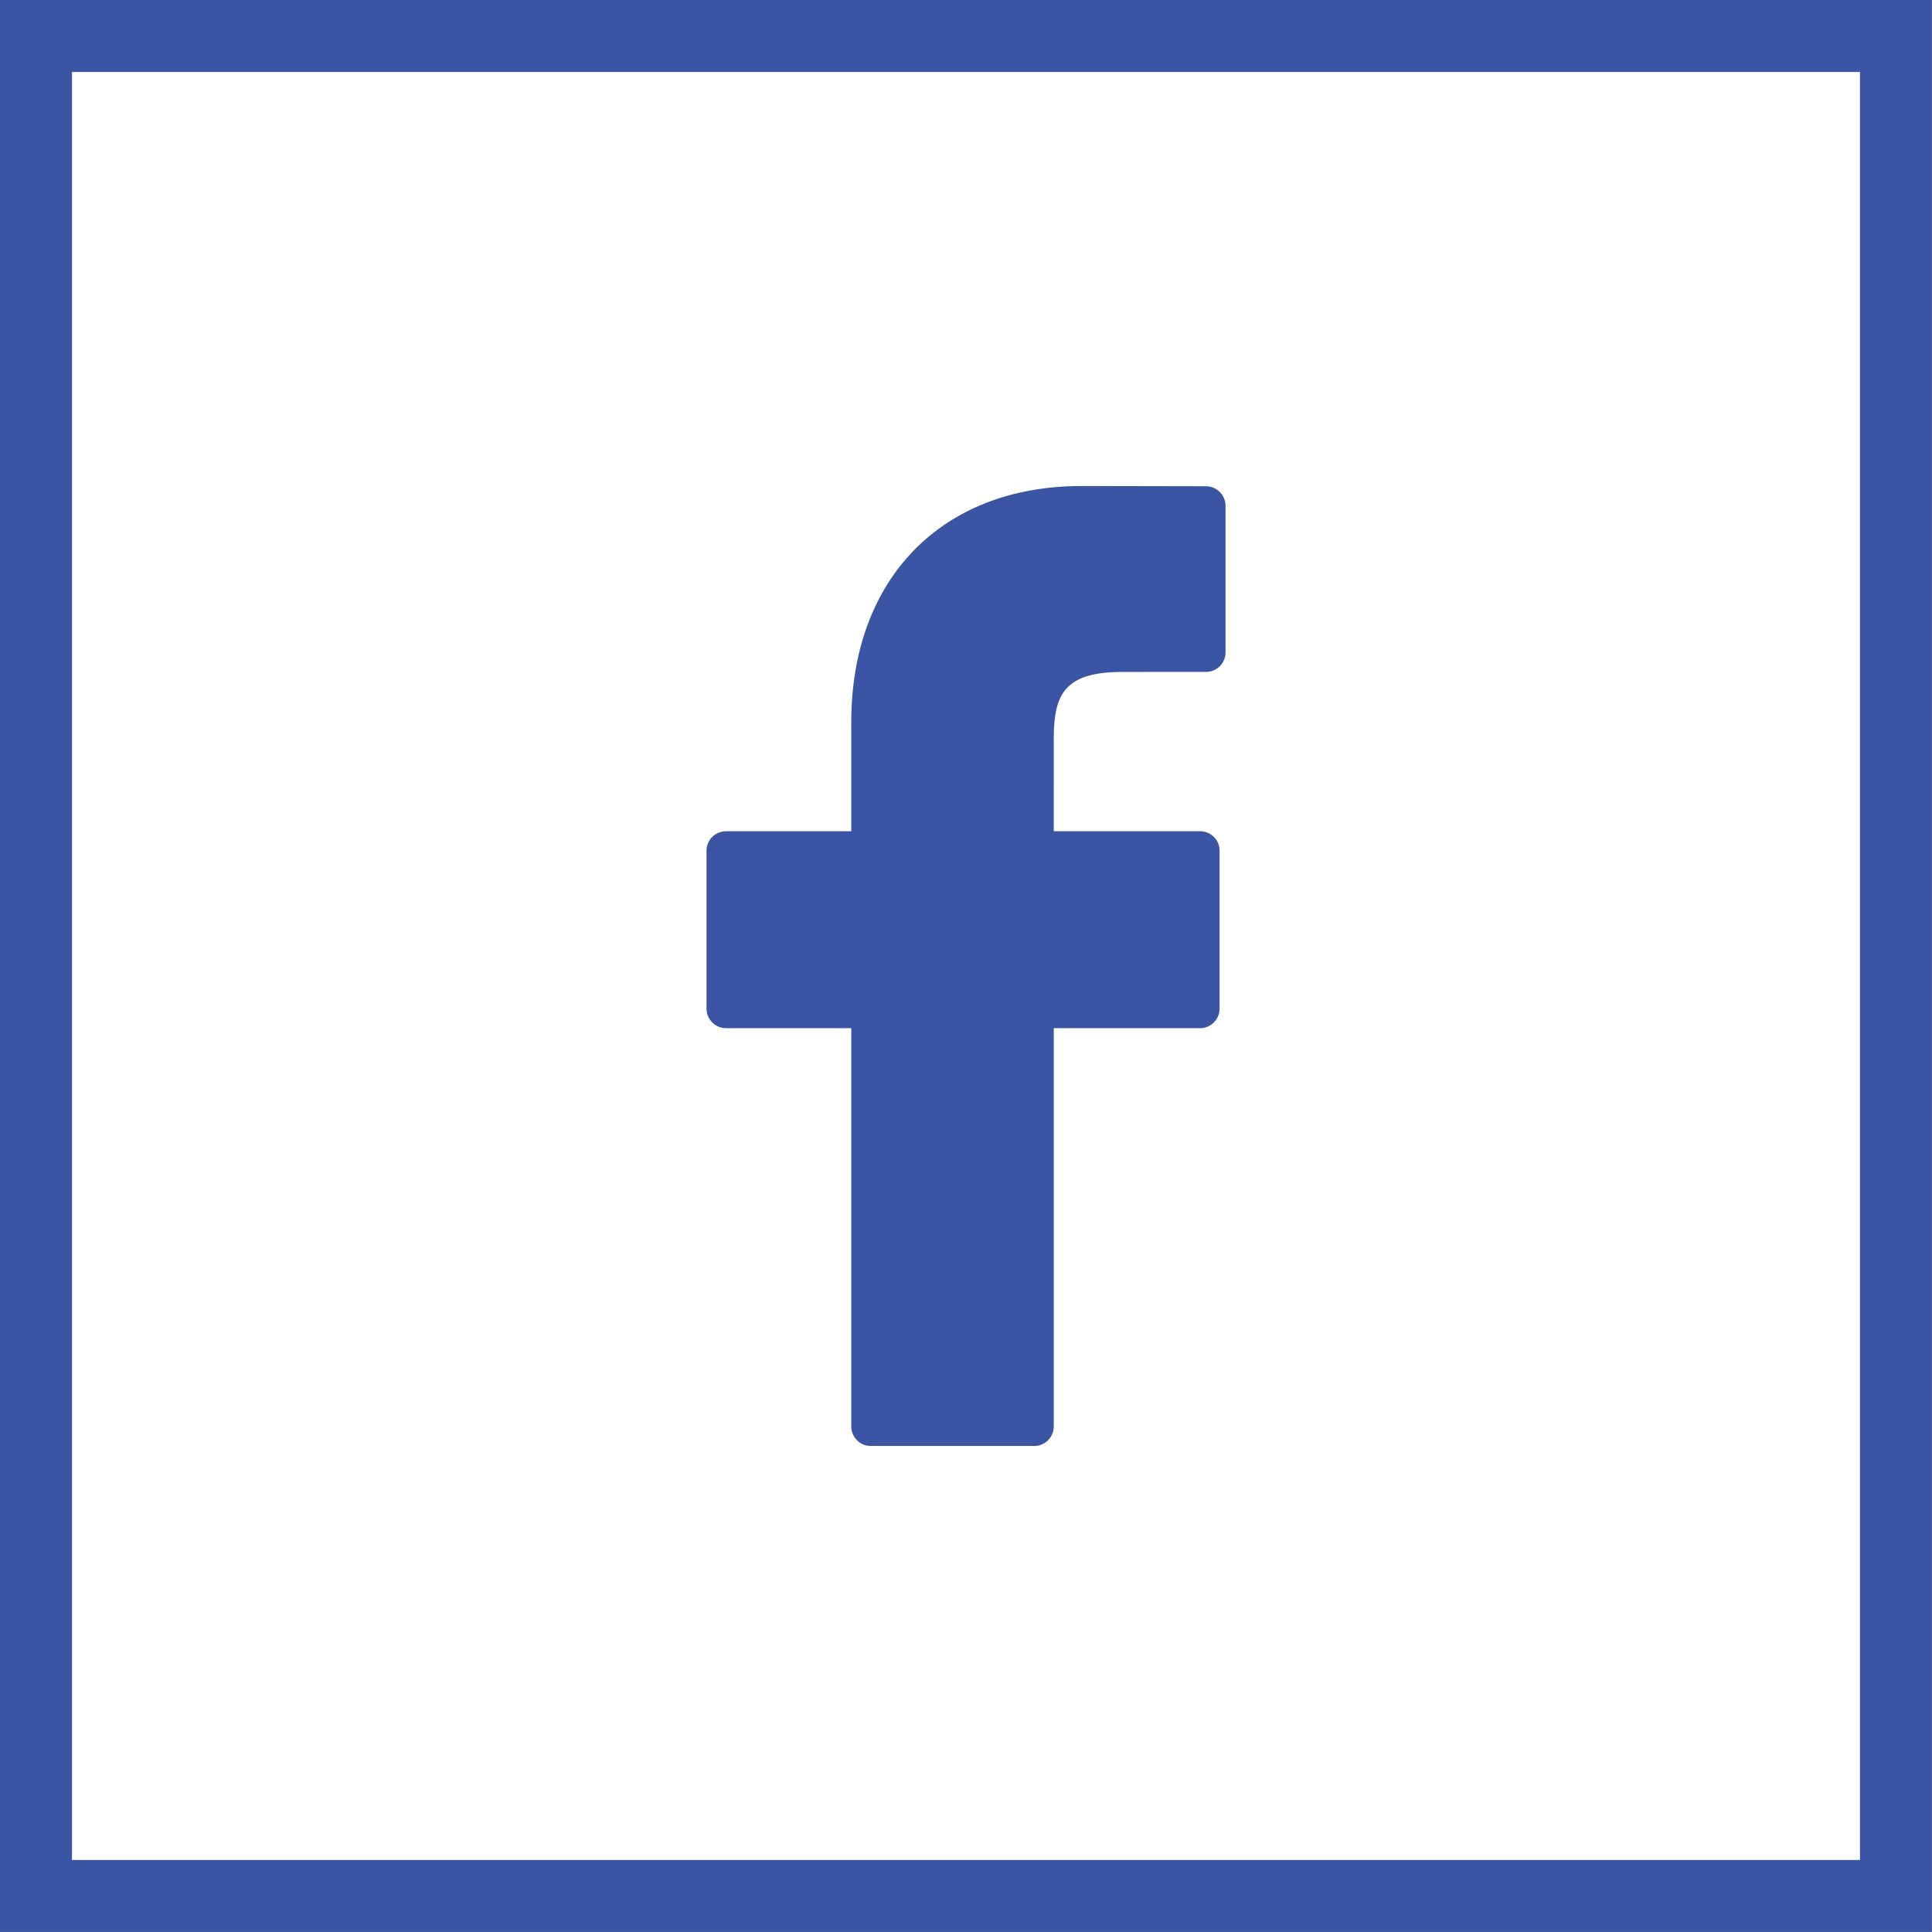
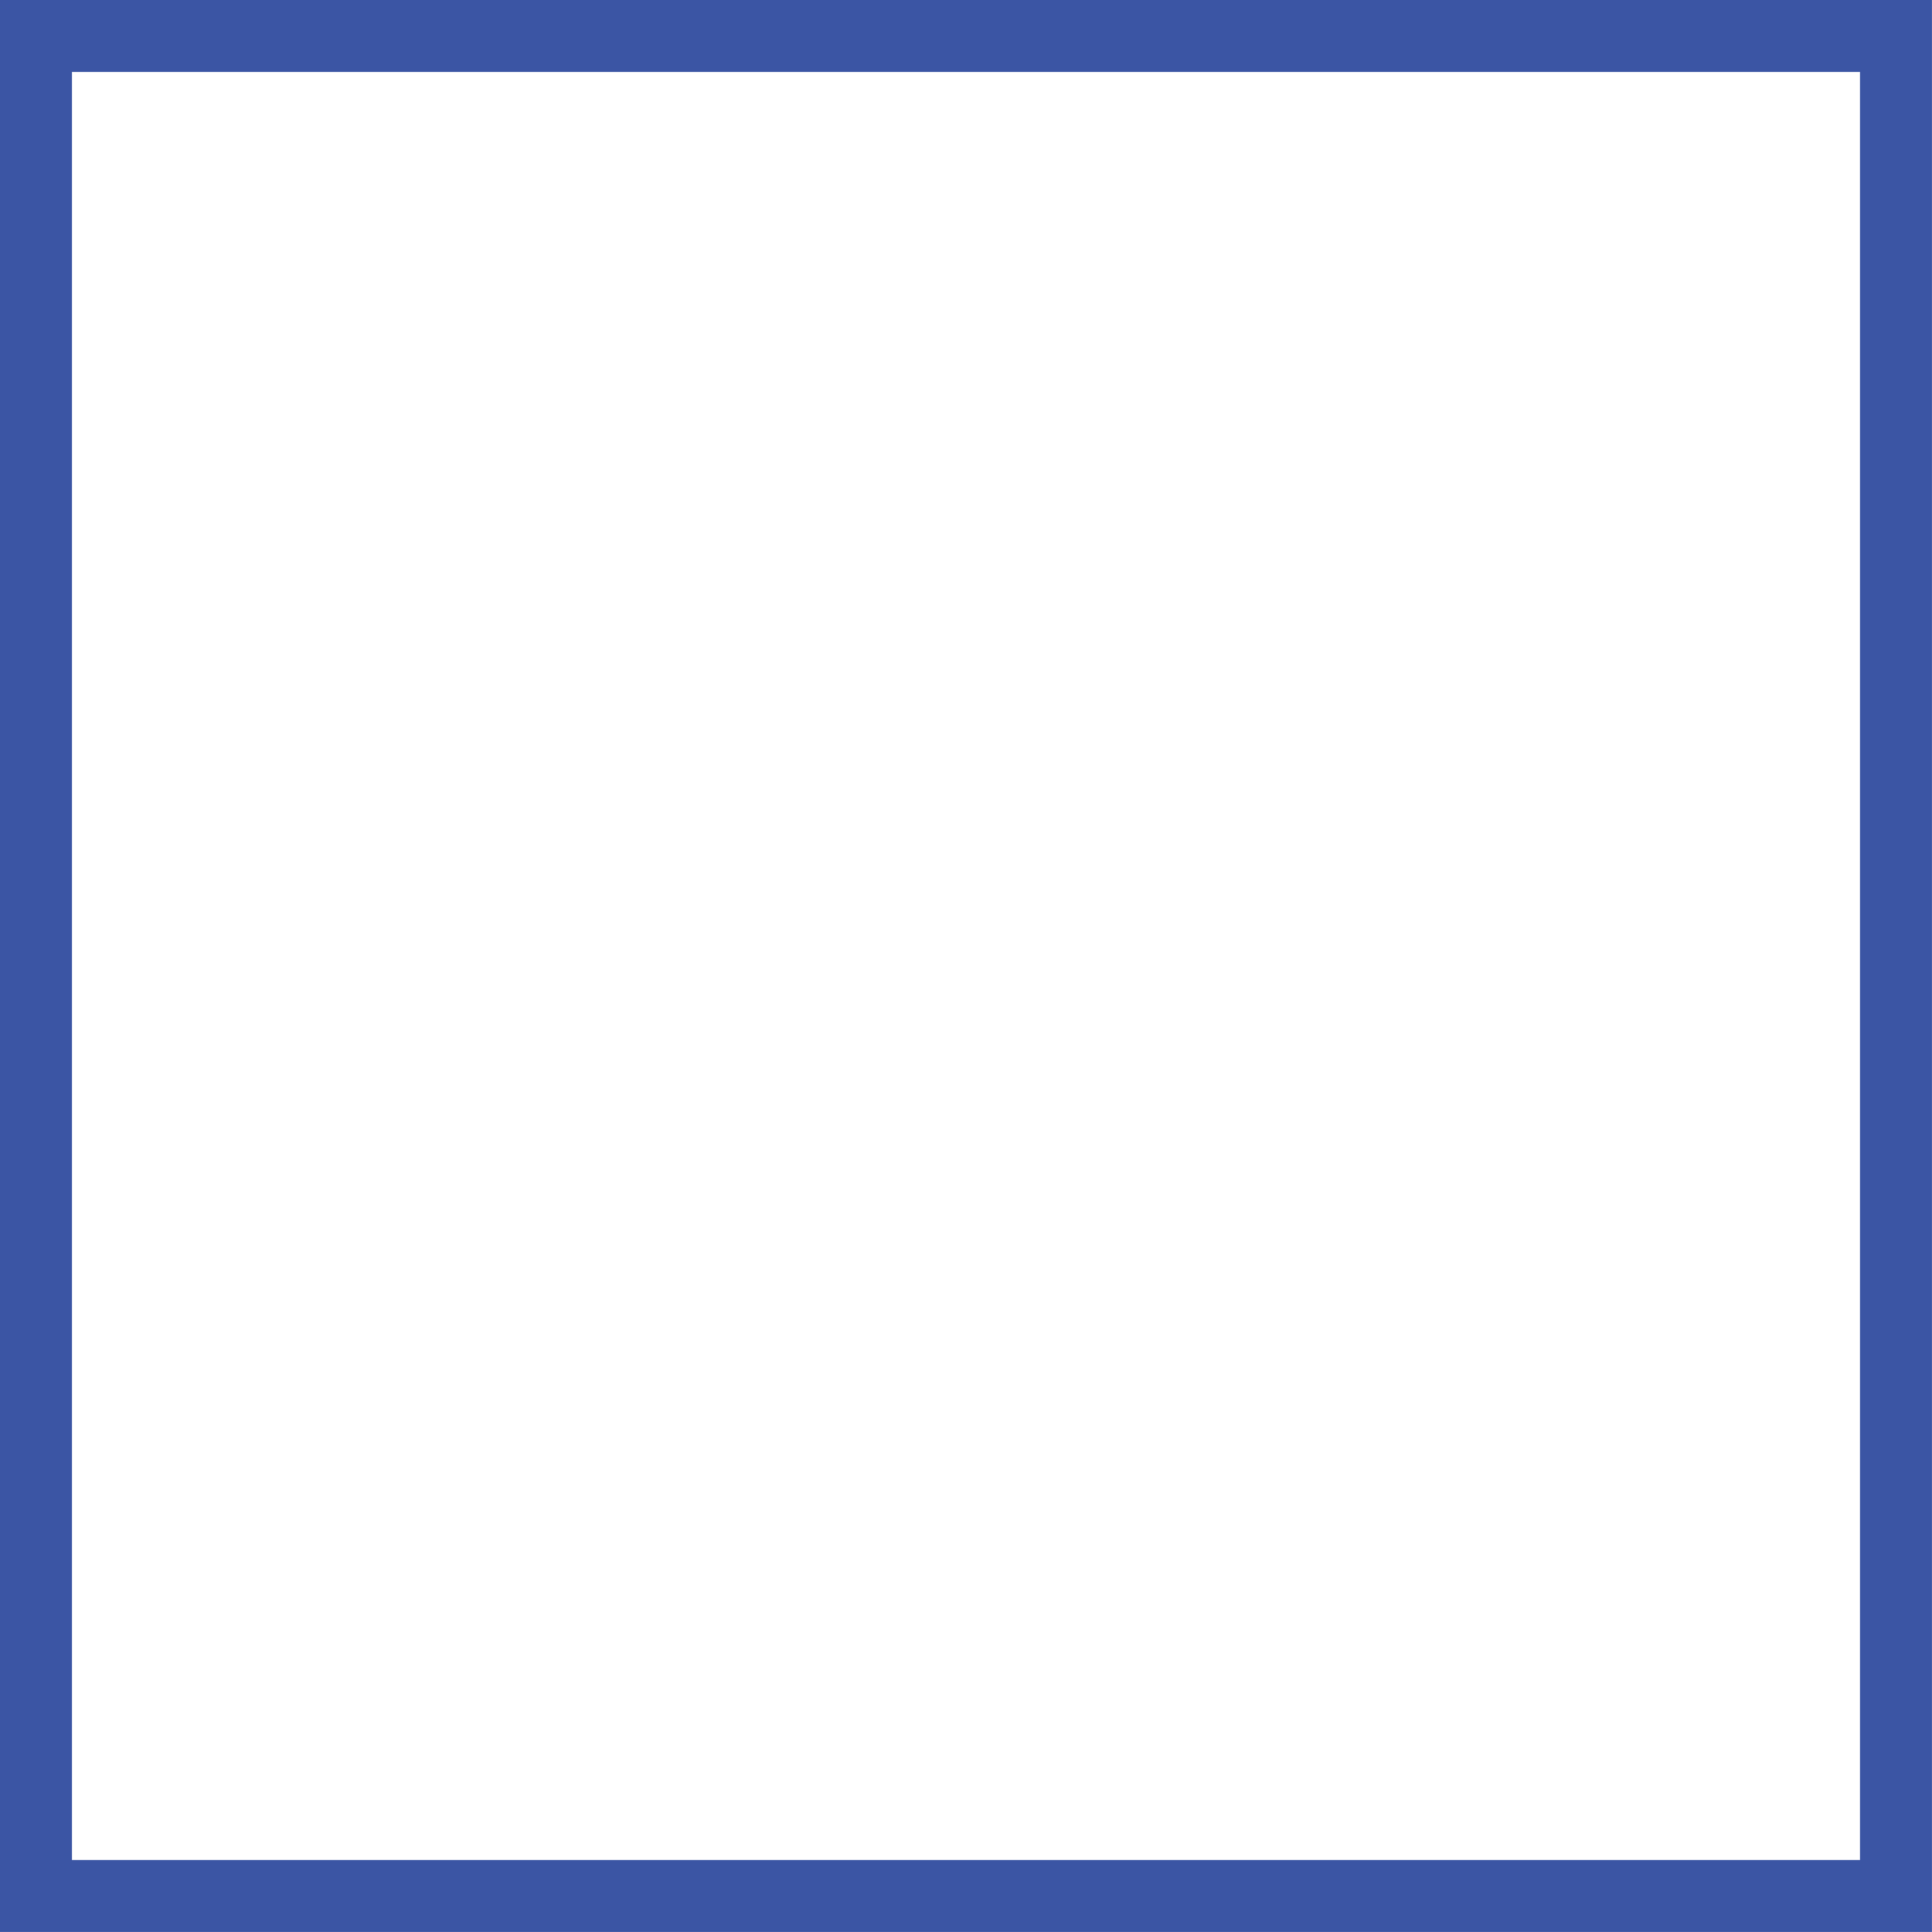
<svg xmlns="http://www.w3.org/2000/svg" version="1.1" id="Layer_1" x="0px" y="0px" width="41.549px" height="41.549px" viewBox="0 0 41.549 41.549" enable-background="new 0 0 41.549 41.549" xml:space="preserve">
  <rect x="0.774" y="0.774" fill="none" stroke="#3B55A4" stroke-width="1.548" width="40" height="40" />
  <g>
-     <path fill="#3B55A4" d="M25.936,10.457l-2.677-0.005c-3.01,0-4.952,1.995-4.952,5.081v2.343h-2.692   c-0.234,0-0.421,0.188-0.421,0.42v3.395c0,0.232,0.188,0.421,0.421,0.421h2.692v8.565c0,0.231,0.186,0.42,0.42,0.42h3.513   c0.234,0,0.422-0.188,0.422-0.42v-8.565h3.146c0.232,0,0.42-0.188,0.42-0.421v-3.395c0-0.111-0.041-0.218-0.123-0.297   c-0.079-0.08-0.184-0.123-0.297-0.123h-3.146V15.89c0-0.955,0.227-1.439,1.47-1.439l1.804-0.001c0.232,0,0.42-0.188,0.42-0.42   v-3.153C26.354,10.645,26.167,10.457,25.936,10.457z" />
-   </g>
+     </g>
</svg>